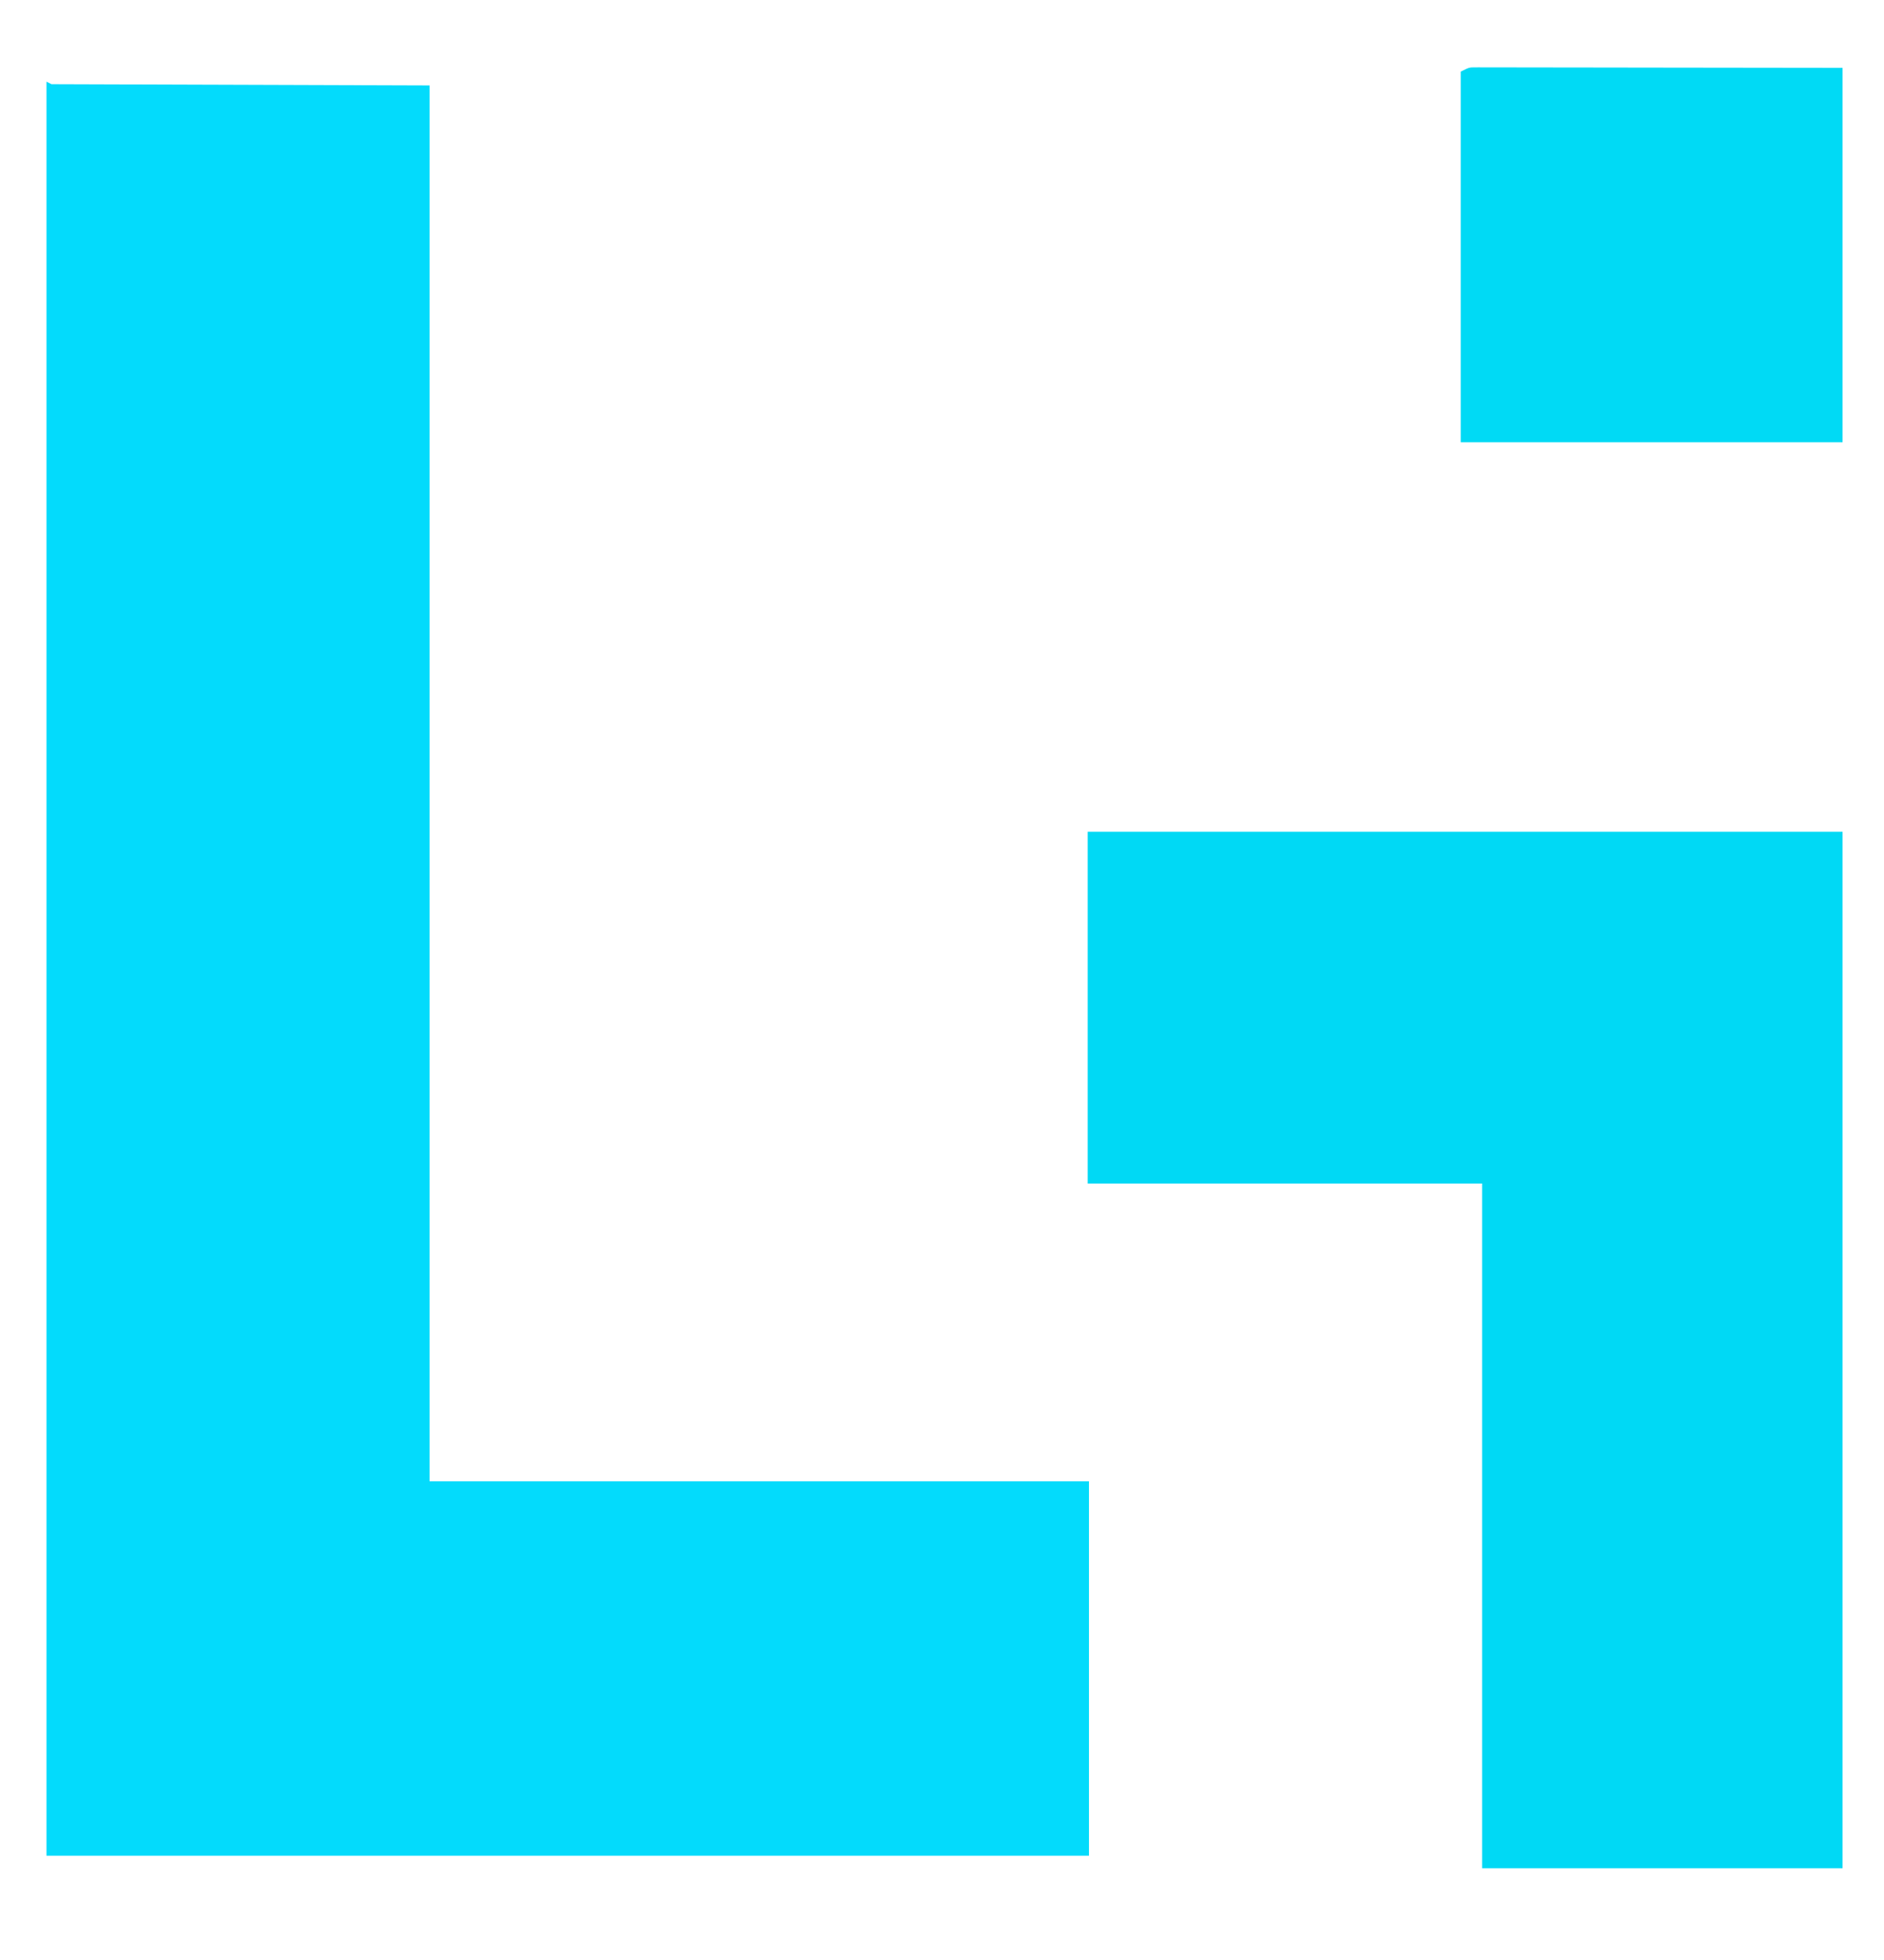
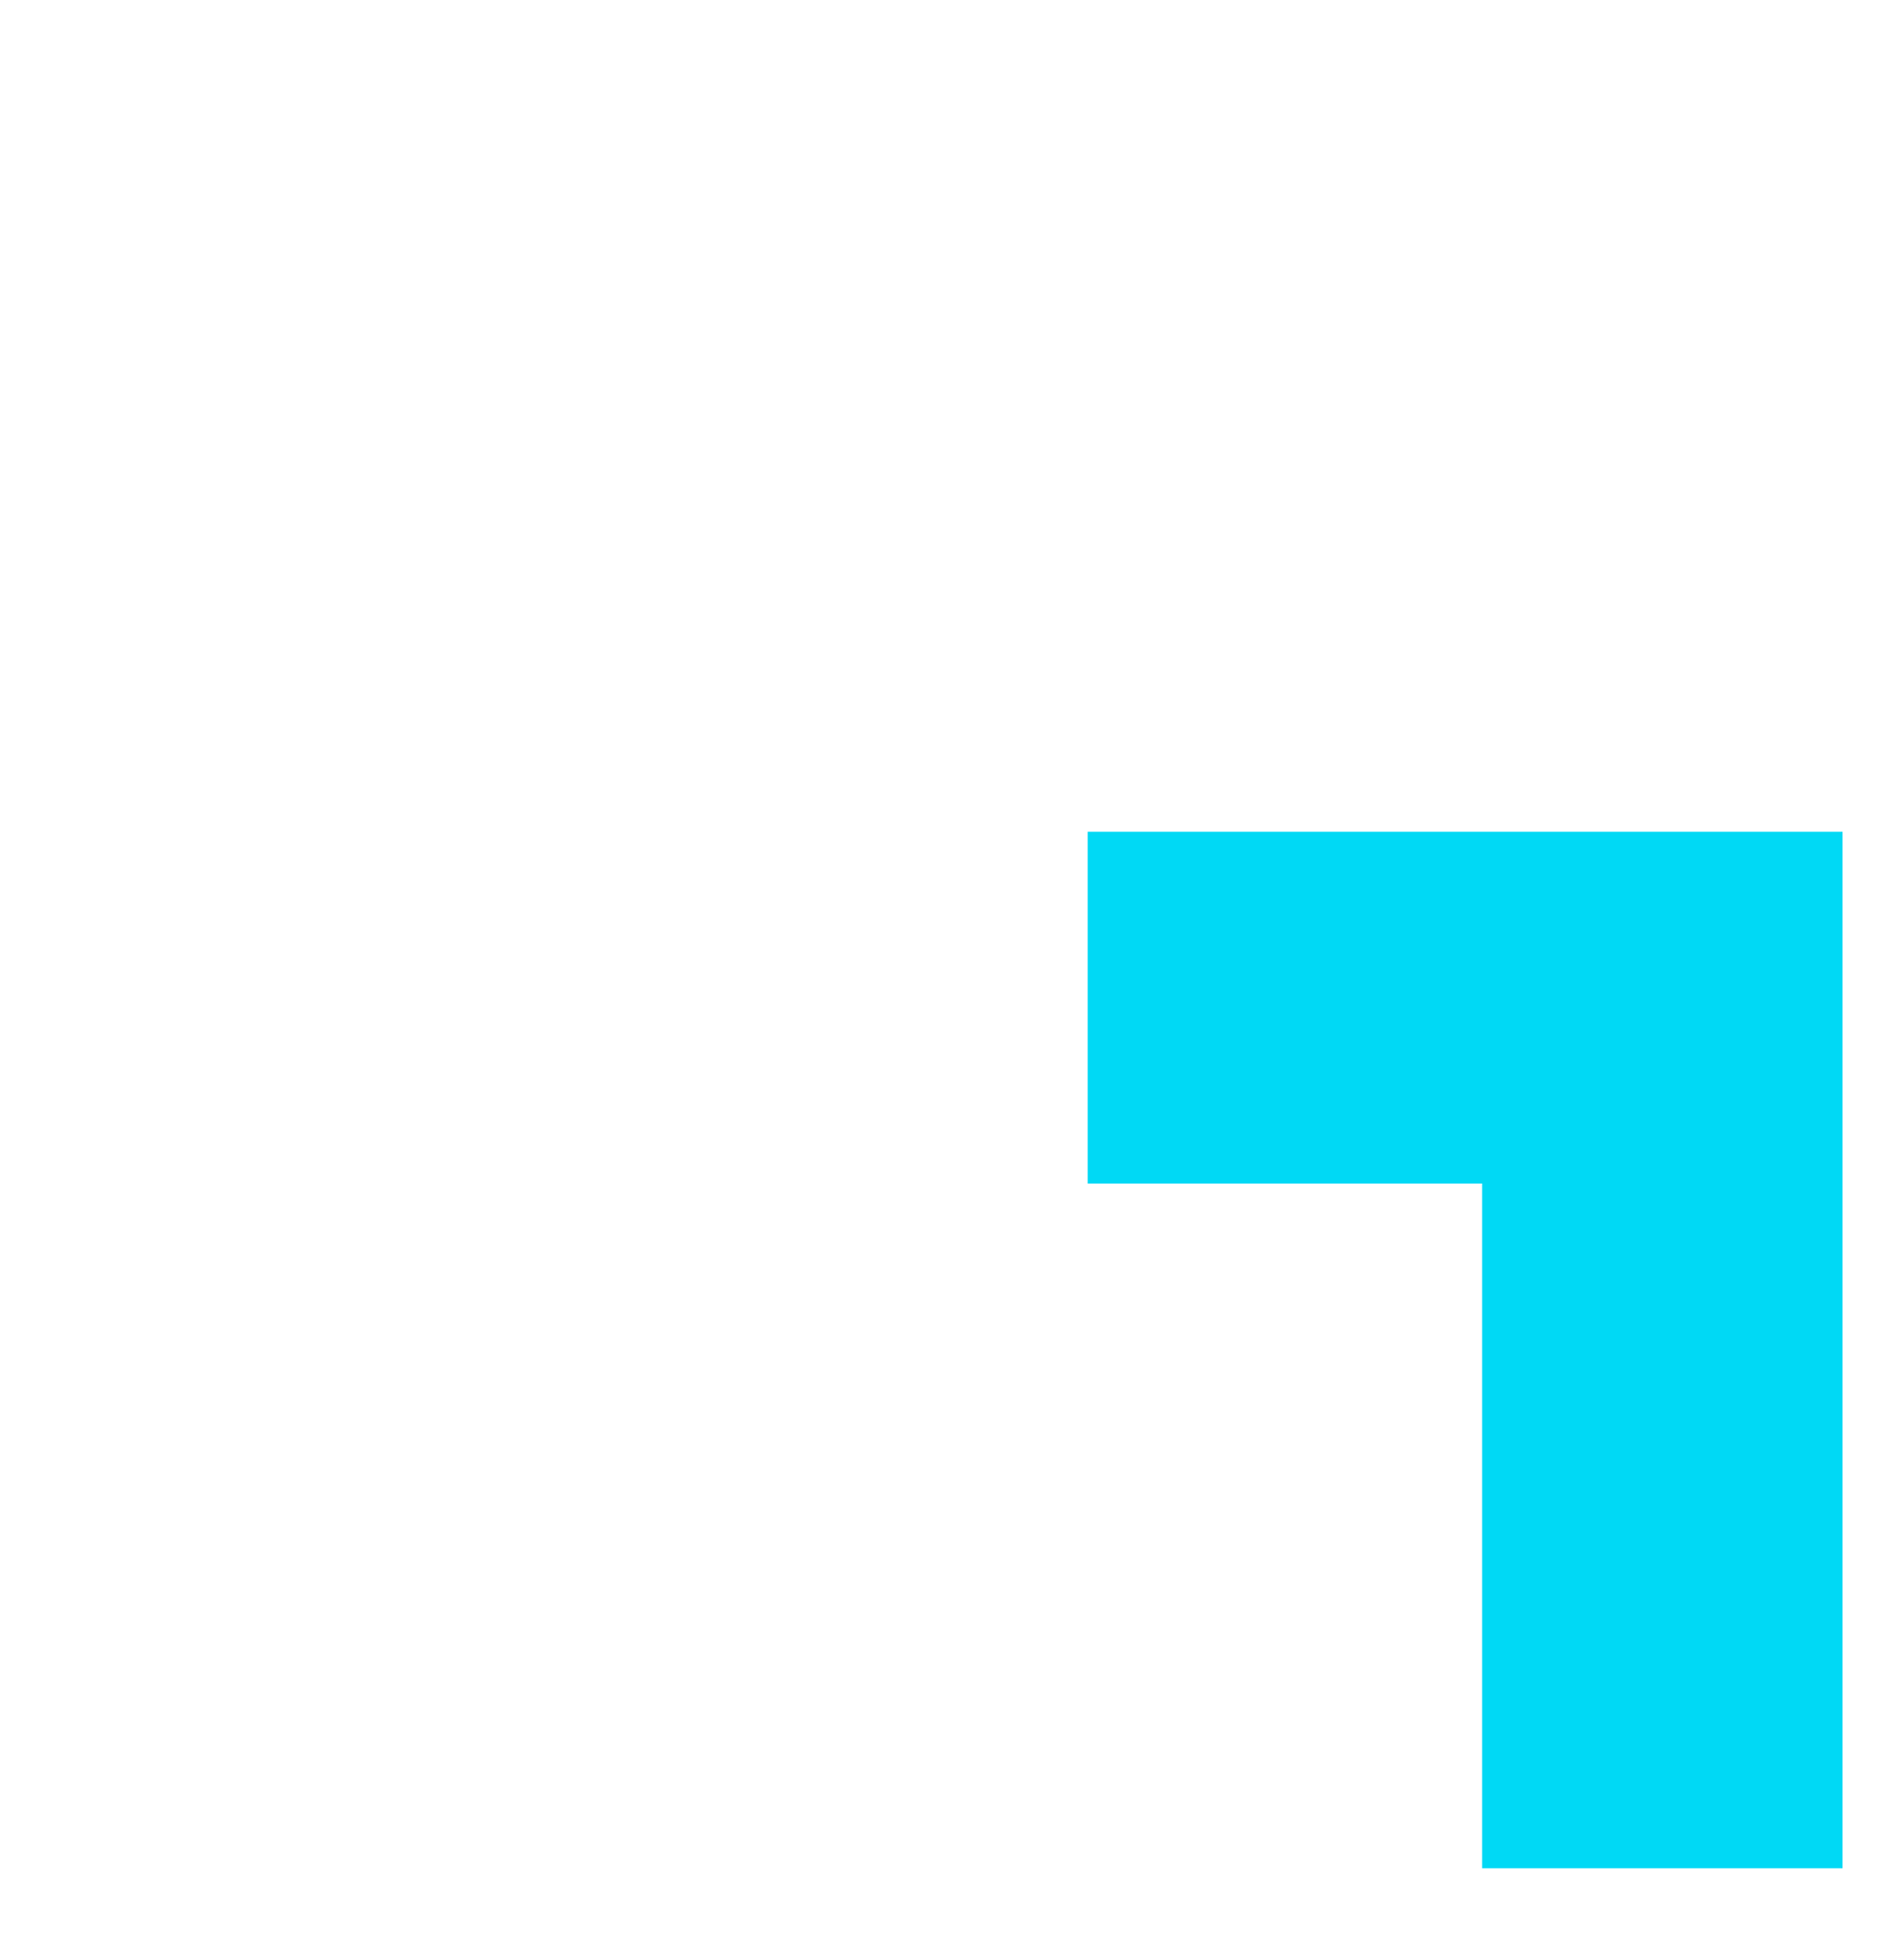
<svg xmlns="http://www.w3.org/2000/svg" version="1.1" width="1500" height="1560">
-   <path d="M0 0 C1.98 0.99 1.98 0.99 4 2 C103.33 2.33 202.66 2.66 305 3 C305 369.63 305 736.26 305 1114 C478.25 1114 651.5 1114 830 1114 C830 1212.34 830 1310.68 830 1412 C556.1 1412 282.2 1412 0 1412 C0 946.04 0 480.08 0 0 Z " fill="#03DBFC" transform="translate(37,65)" />
  <path d="M0 0 C198.33 0 396.66 0 601 0 C601 272.25 601 544.5 601 825 C506.29 825 411.58 825 314 825 C314 645.15 314 465.3 314 280 C210.38 280 106.76 280 0 280 C0 187.6 0 95.2 0 0 Z " fill="#00D9F5" transform="translate(866,662)" />
-   <path d="M0 0 C1.05 -0.006 2.101 -0.012 3.183 -0.018 C4.895 -0.005 4.895 -0.005 6.642 0.008 C8.471 0.005 8.471 0.005 10.337 0.001 C13.72 -0.004 17.102 0.006 20.485 0.021 C24.189 0.034 27.893 0.03 31.598 0.027 C38.787 0.026 45.976 0.04 53.165 0.059 C61.482 0.081 69.798 0.083 78.115 0.085 C100.071 0.101 122.027 0.143 143.983 0.182 C193.029 0.244 242.075 0.305 292.608 0.369 C292.608 98.709 292.608 197.049 292.608 298.369 C192.288 298.369 91.968 298.369 -11.392 298.369 C-11.392 201.019 -11.392 103.669 -11.392 3.369 C-4.642 -0.006 -4.642 -0.006 0 0 Z " fill="#00DAF5" transform="translate(1174.392,53.631)" />
</svg>